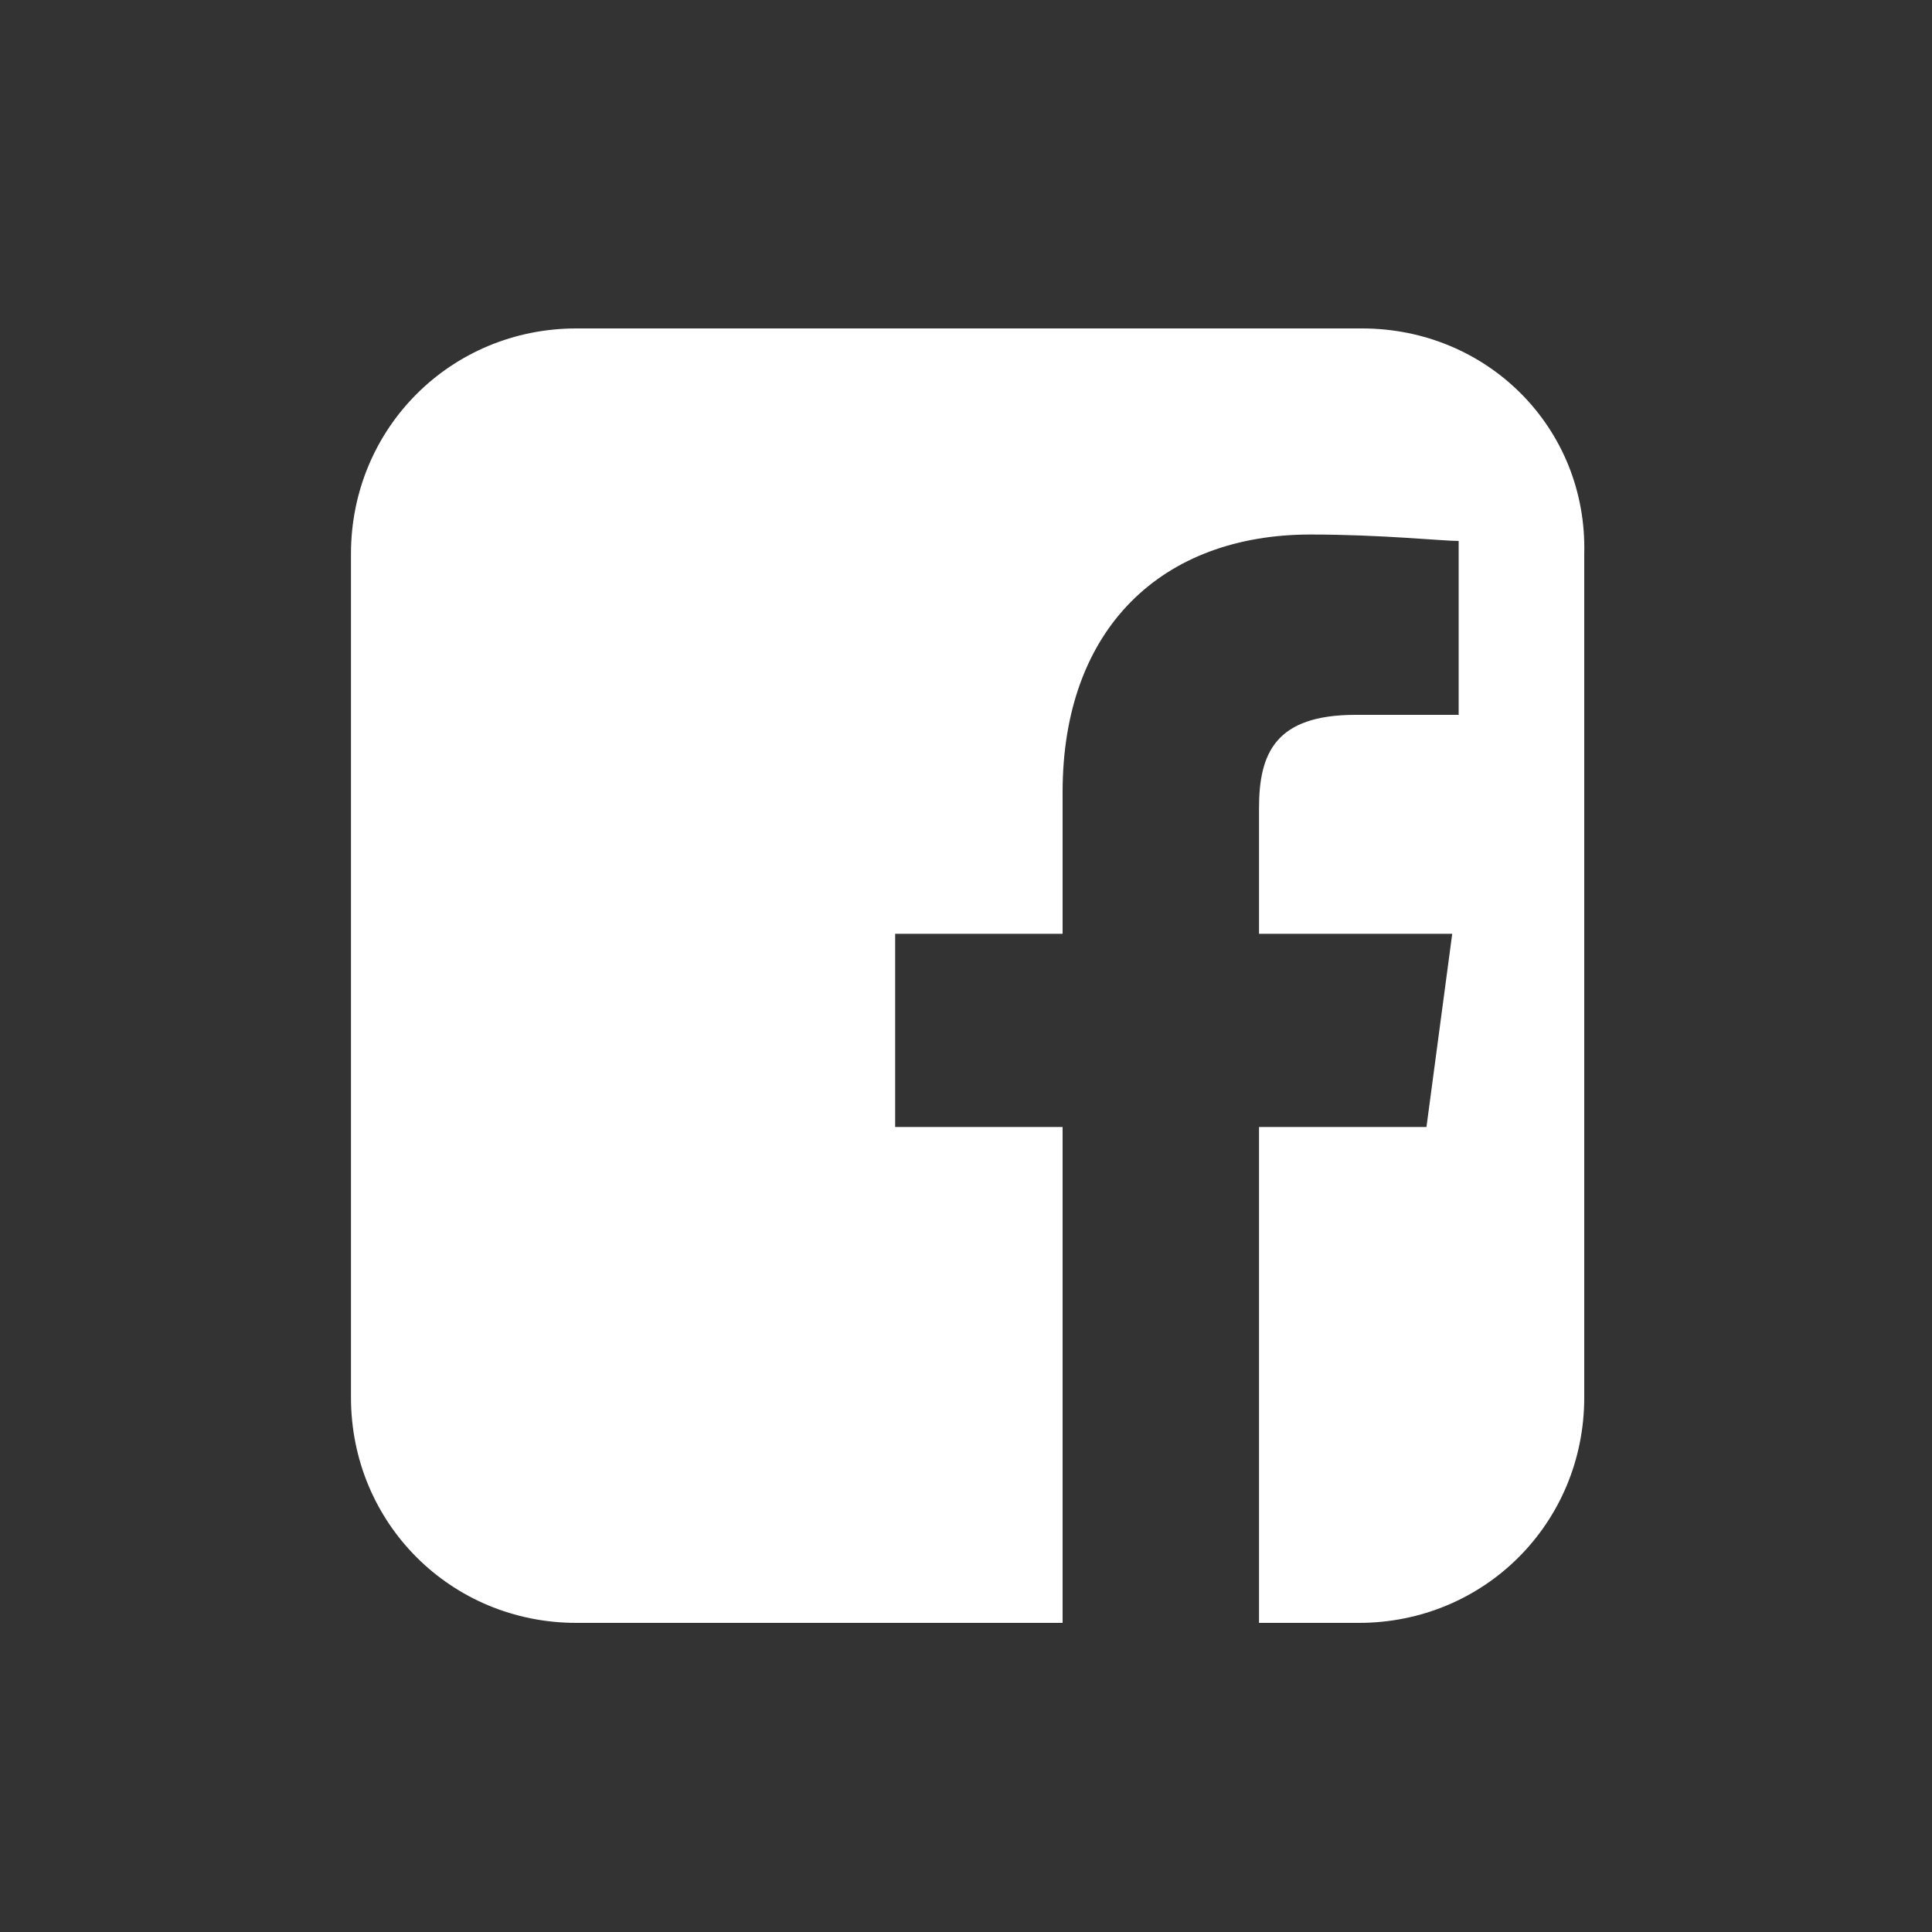
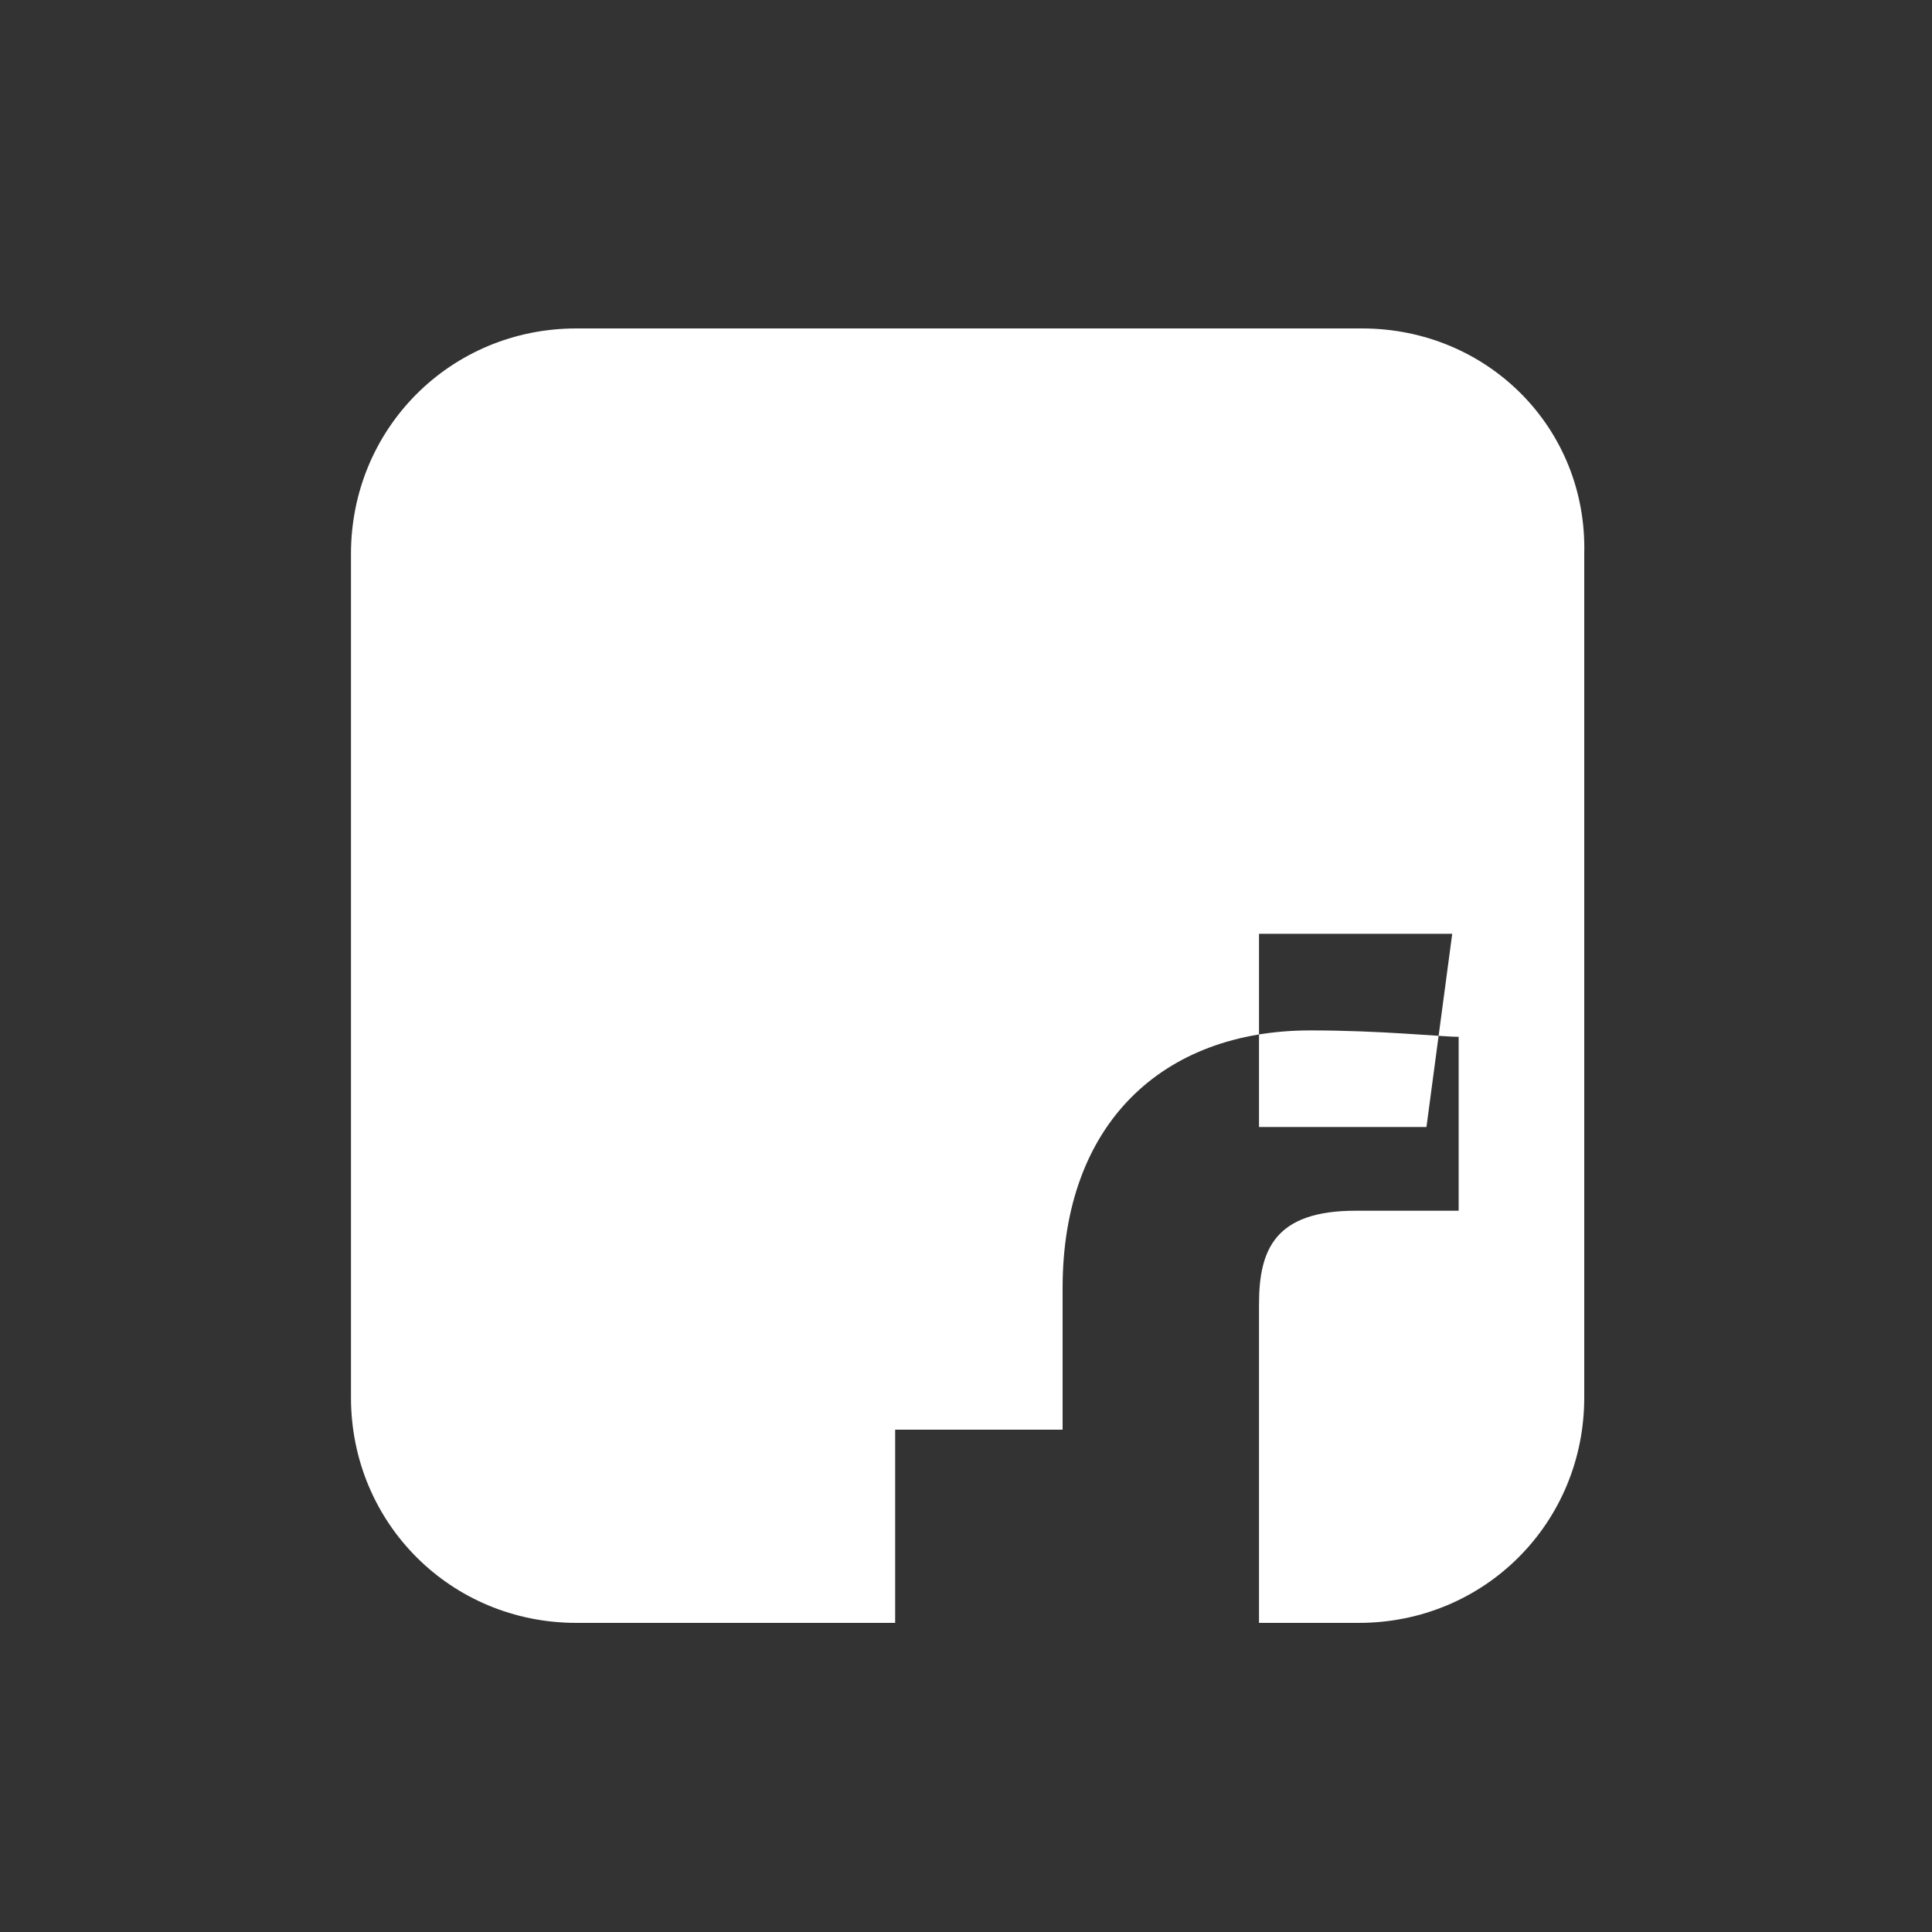
<svg xmlns="http://www.w3.org/2000/svg" viewBox="0 0 60 60">
  <rect x="0" y="0" width="60" height="60" fill="#333333" stroke="none" />
-   <path d="M42.3 10.2H17.9c-3.9 0-7 3.1-7 7v26.2c0 3.9 3.1 7 7 7H33V35h-5.2v-6H33v-4.4c0-5.1 3.1-8 7.7-8 2.2 0 4.1.2 4.6.2v5.4h-3.2c-2.5 0-3 1.2-3 2.9V29h6l-.8 6h-5.2v15.4h3.1c3.9 0 7-3.1 7-7V17.2c.1-3.9-3-7-6.9-7z" fill="#fff" />
+   <path d="M42.3 10.2H17.9c-3.9 0-7 3.1-7 7v26.2c0 3.9 3.1 7 7 7H33h-5.2v-6H33v-4.4c0-5.1 3.1-8 7.7-8 2.2 0 4.1.2 4.6.2v5.4h-3.2c-2.5 0-3 1.2-3 2.9V29h6l-.8 6h-5.2v15.4h3.1c3.9 0 7-3.1 7-7V17.2c.1-3.9-3-7-6.9-7z" fill="#fff" />
</svg>